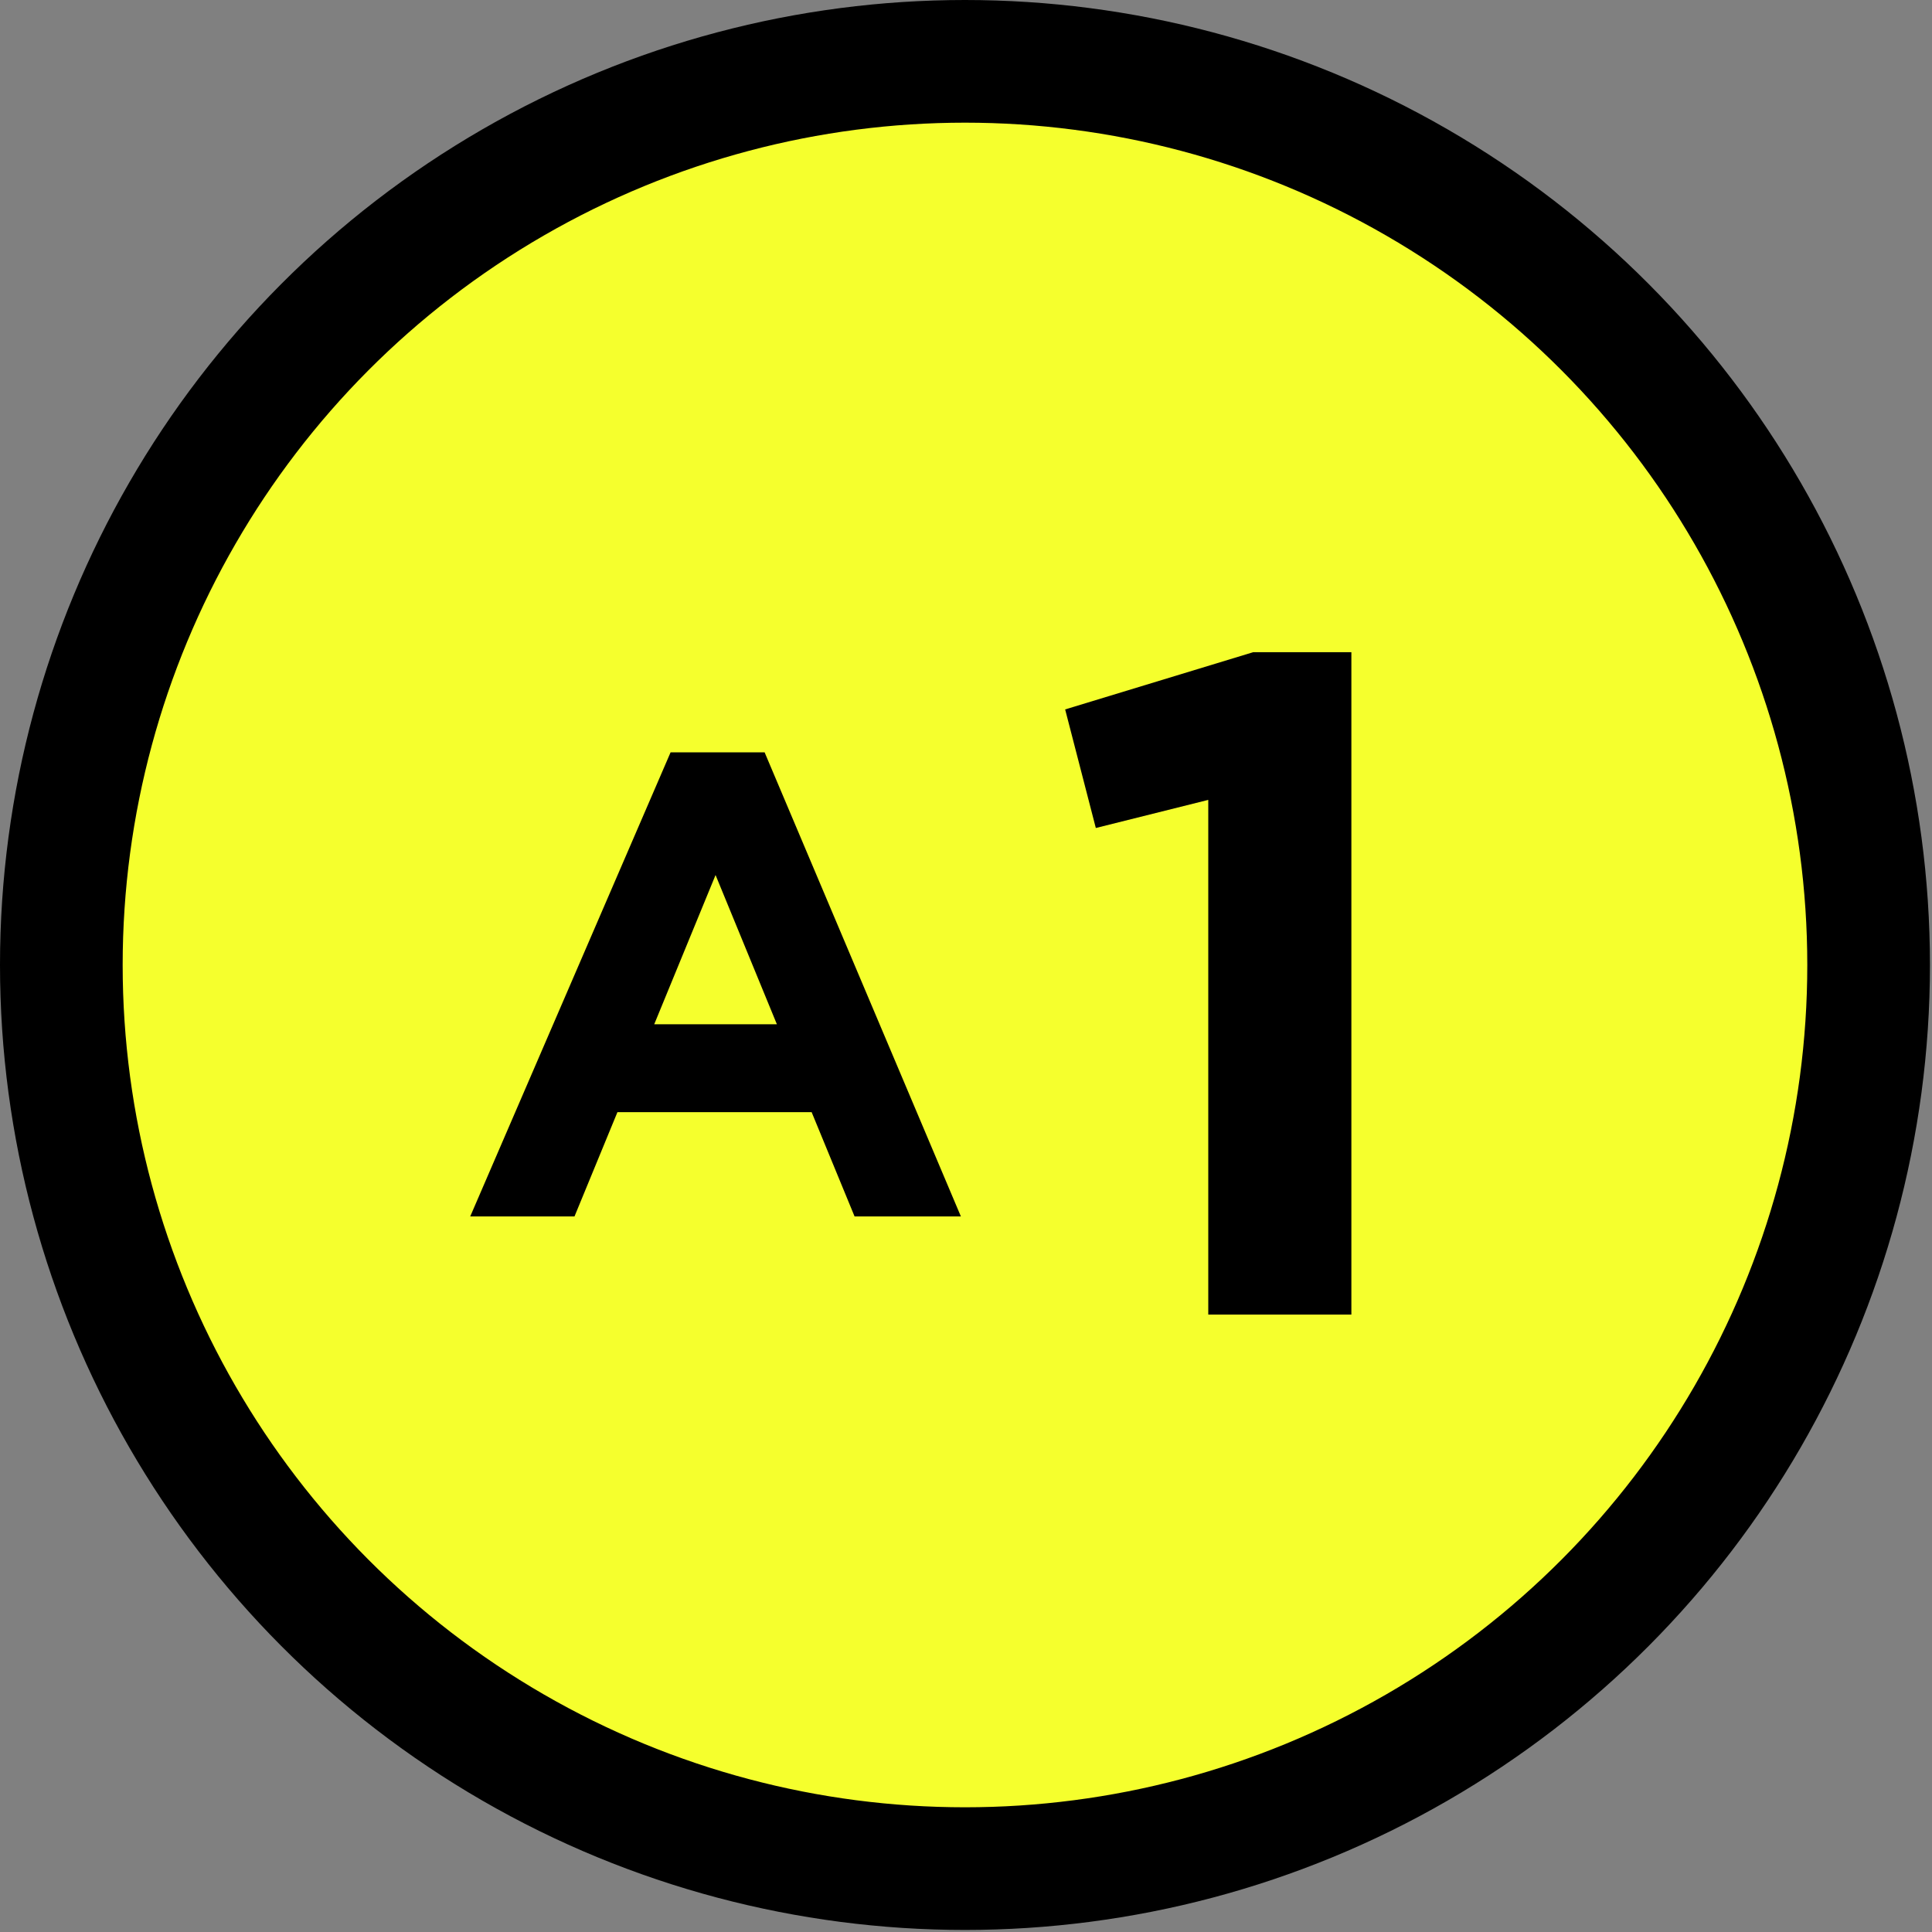
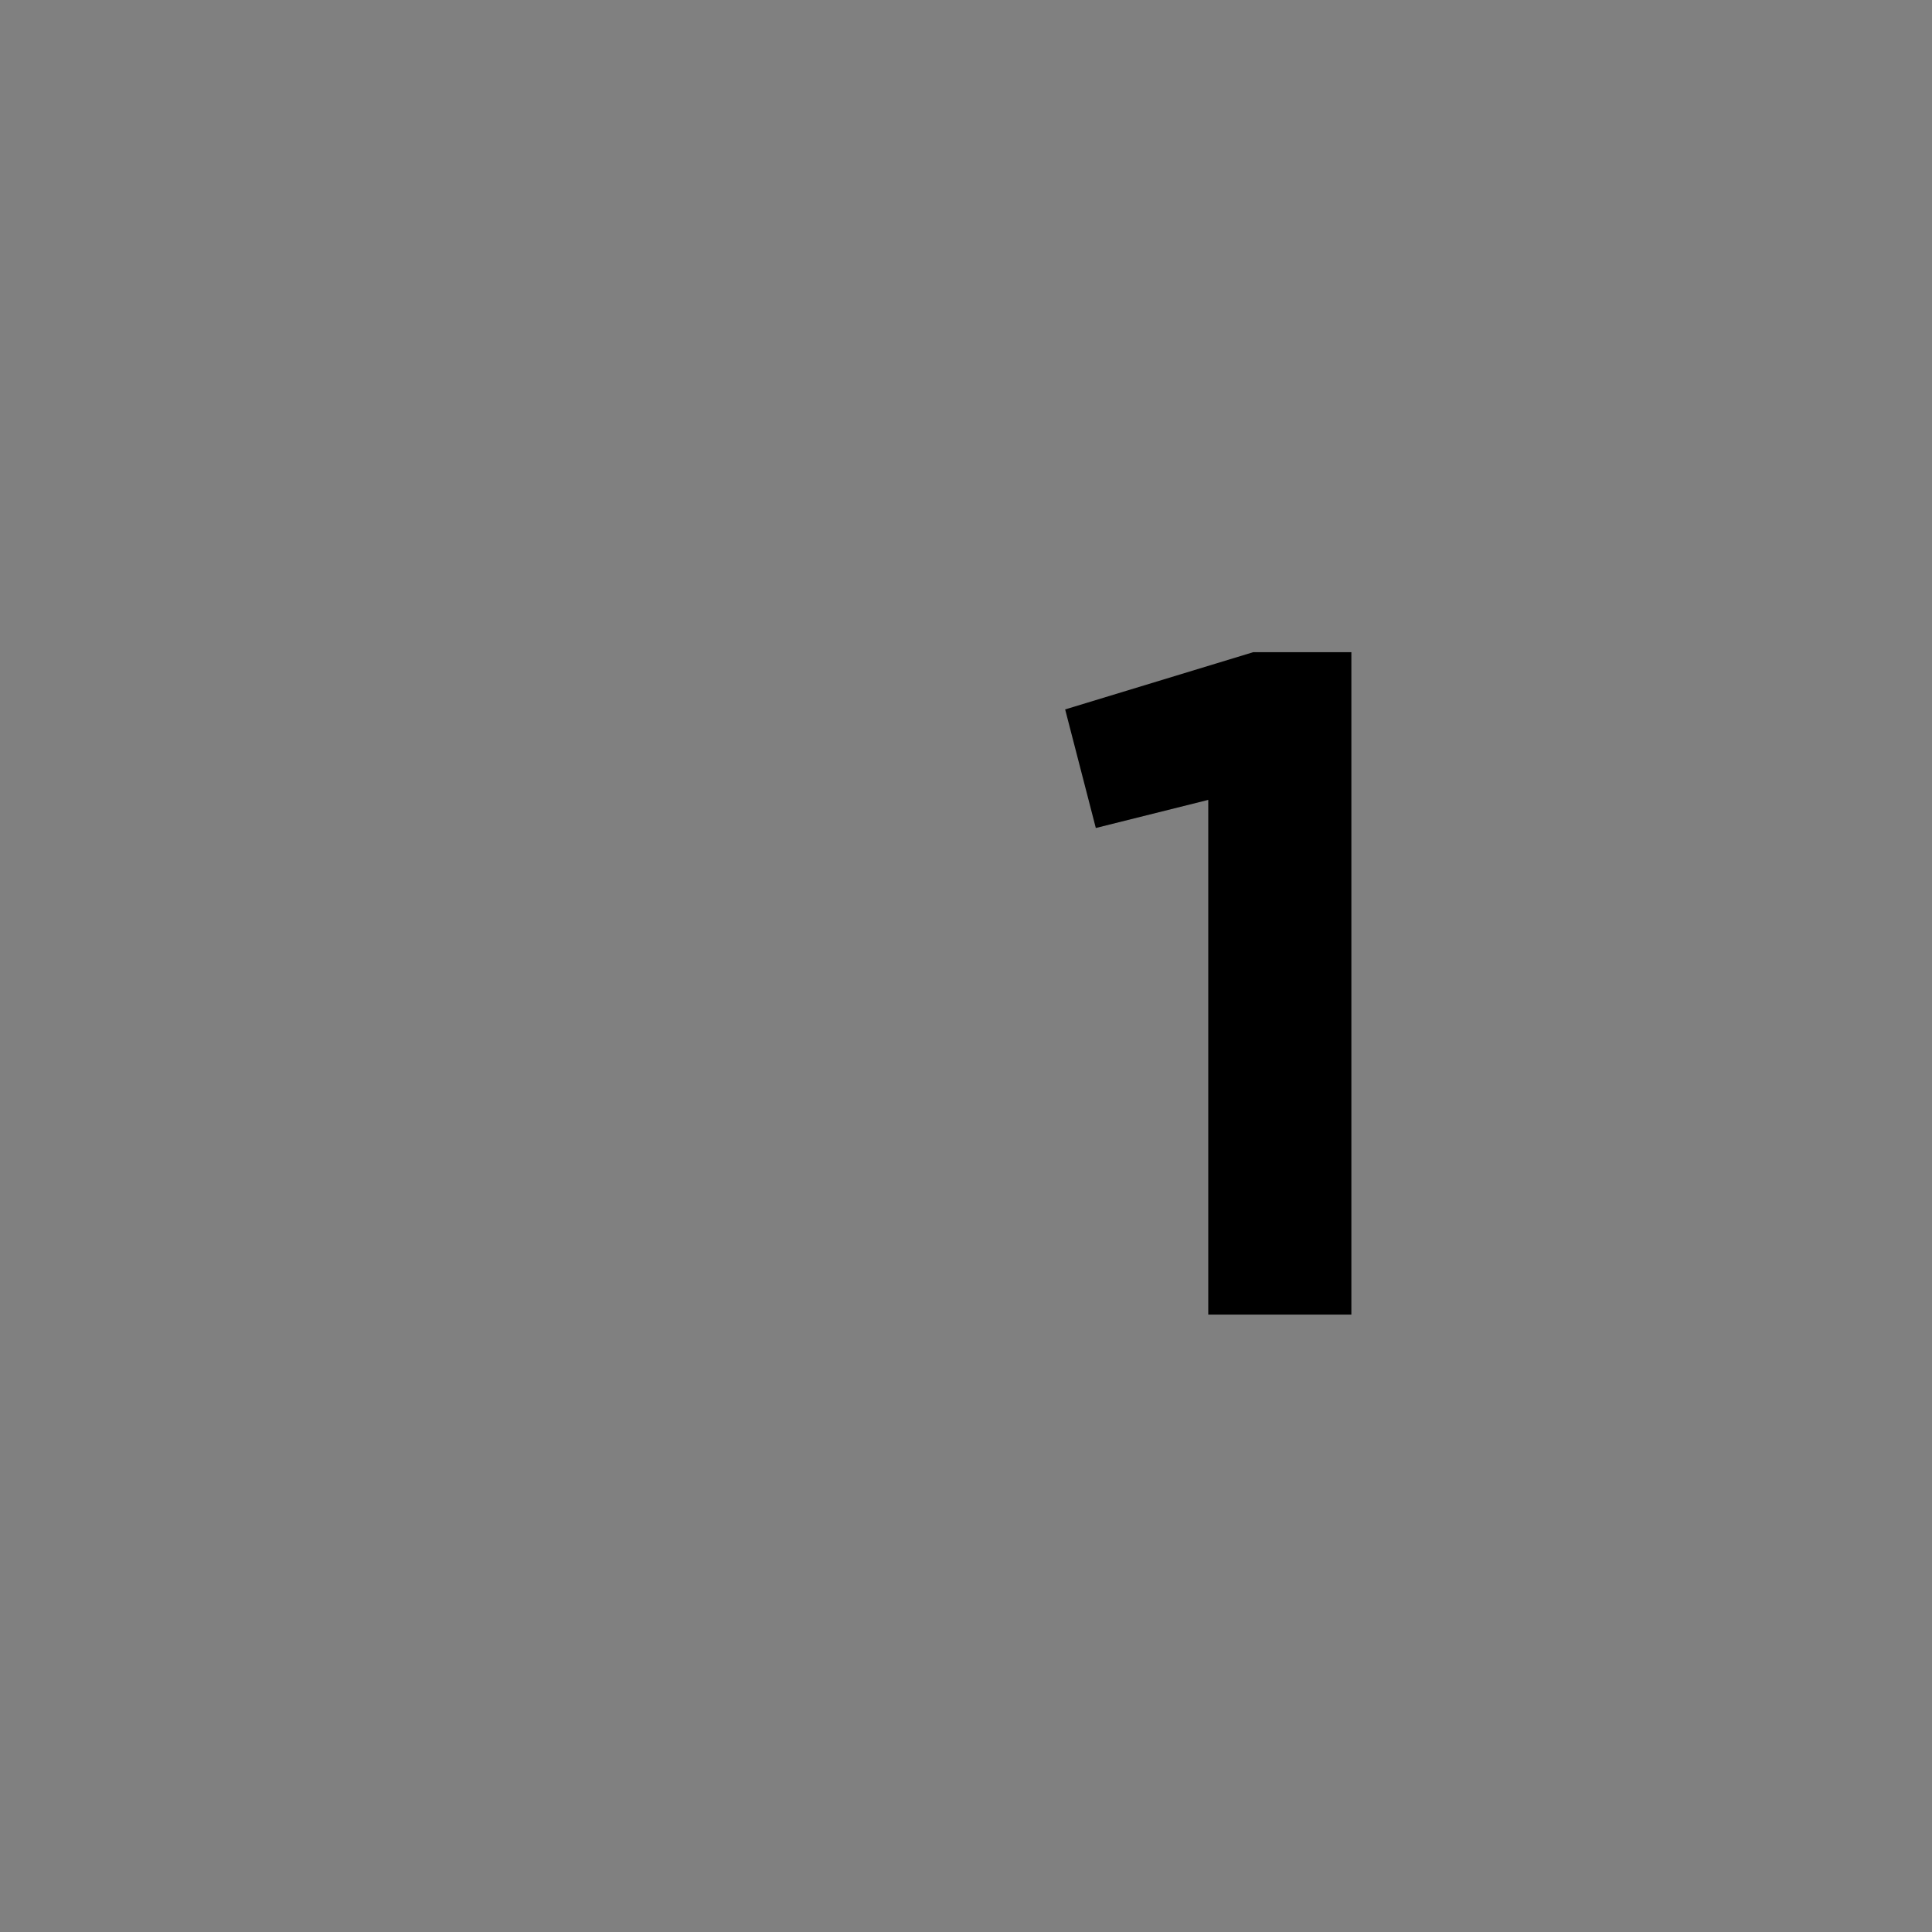
<svg xmlns="http://www.w3.org/2000/svg" version="1.1" id="レイヤー_1" x="0px" y="0px" width="94.5px" height="94.5px" viewBox="0 0 94.5 94.5" style="enable-background:new 0 0 94.5 94.5;" xml:space="preserve">
  <rect x="0" y="0" width="94.5" height="94.5" fill="#808080" stroke="none" />
  <g>
-     <circle style="fill:#F5FF2D;stroke:#000000;stroke-width:6;stroke-miterlimit:10;" cx="47.2" cy="47.2" r="44.2" />
    <g>
      <g>
-         <path d="M32.8,36.8h4.6L47,59.5h-5.2l-2.1-5.1h-9.5l-2.1,5.1h-5.1L32.8,36.8z M38,50.1l-3-7.3l-3,7.3H38z" />
        <path d="M59.2,39.1l-5.6,1.4l-1.5-5.8l9.2-2.8h4.8v32.4h-7V39.1z" />
      </g>
    </g>
  </g>
</svg>